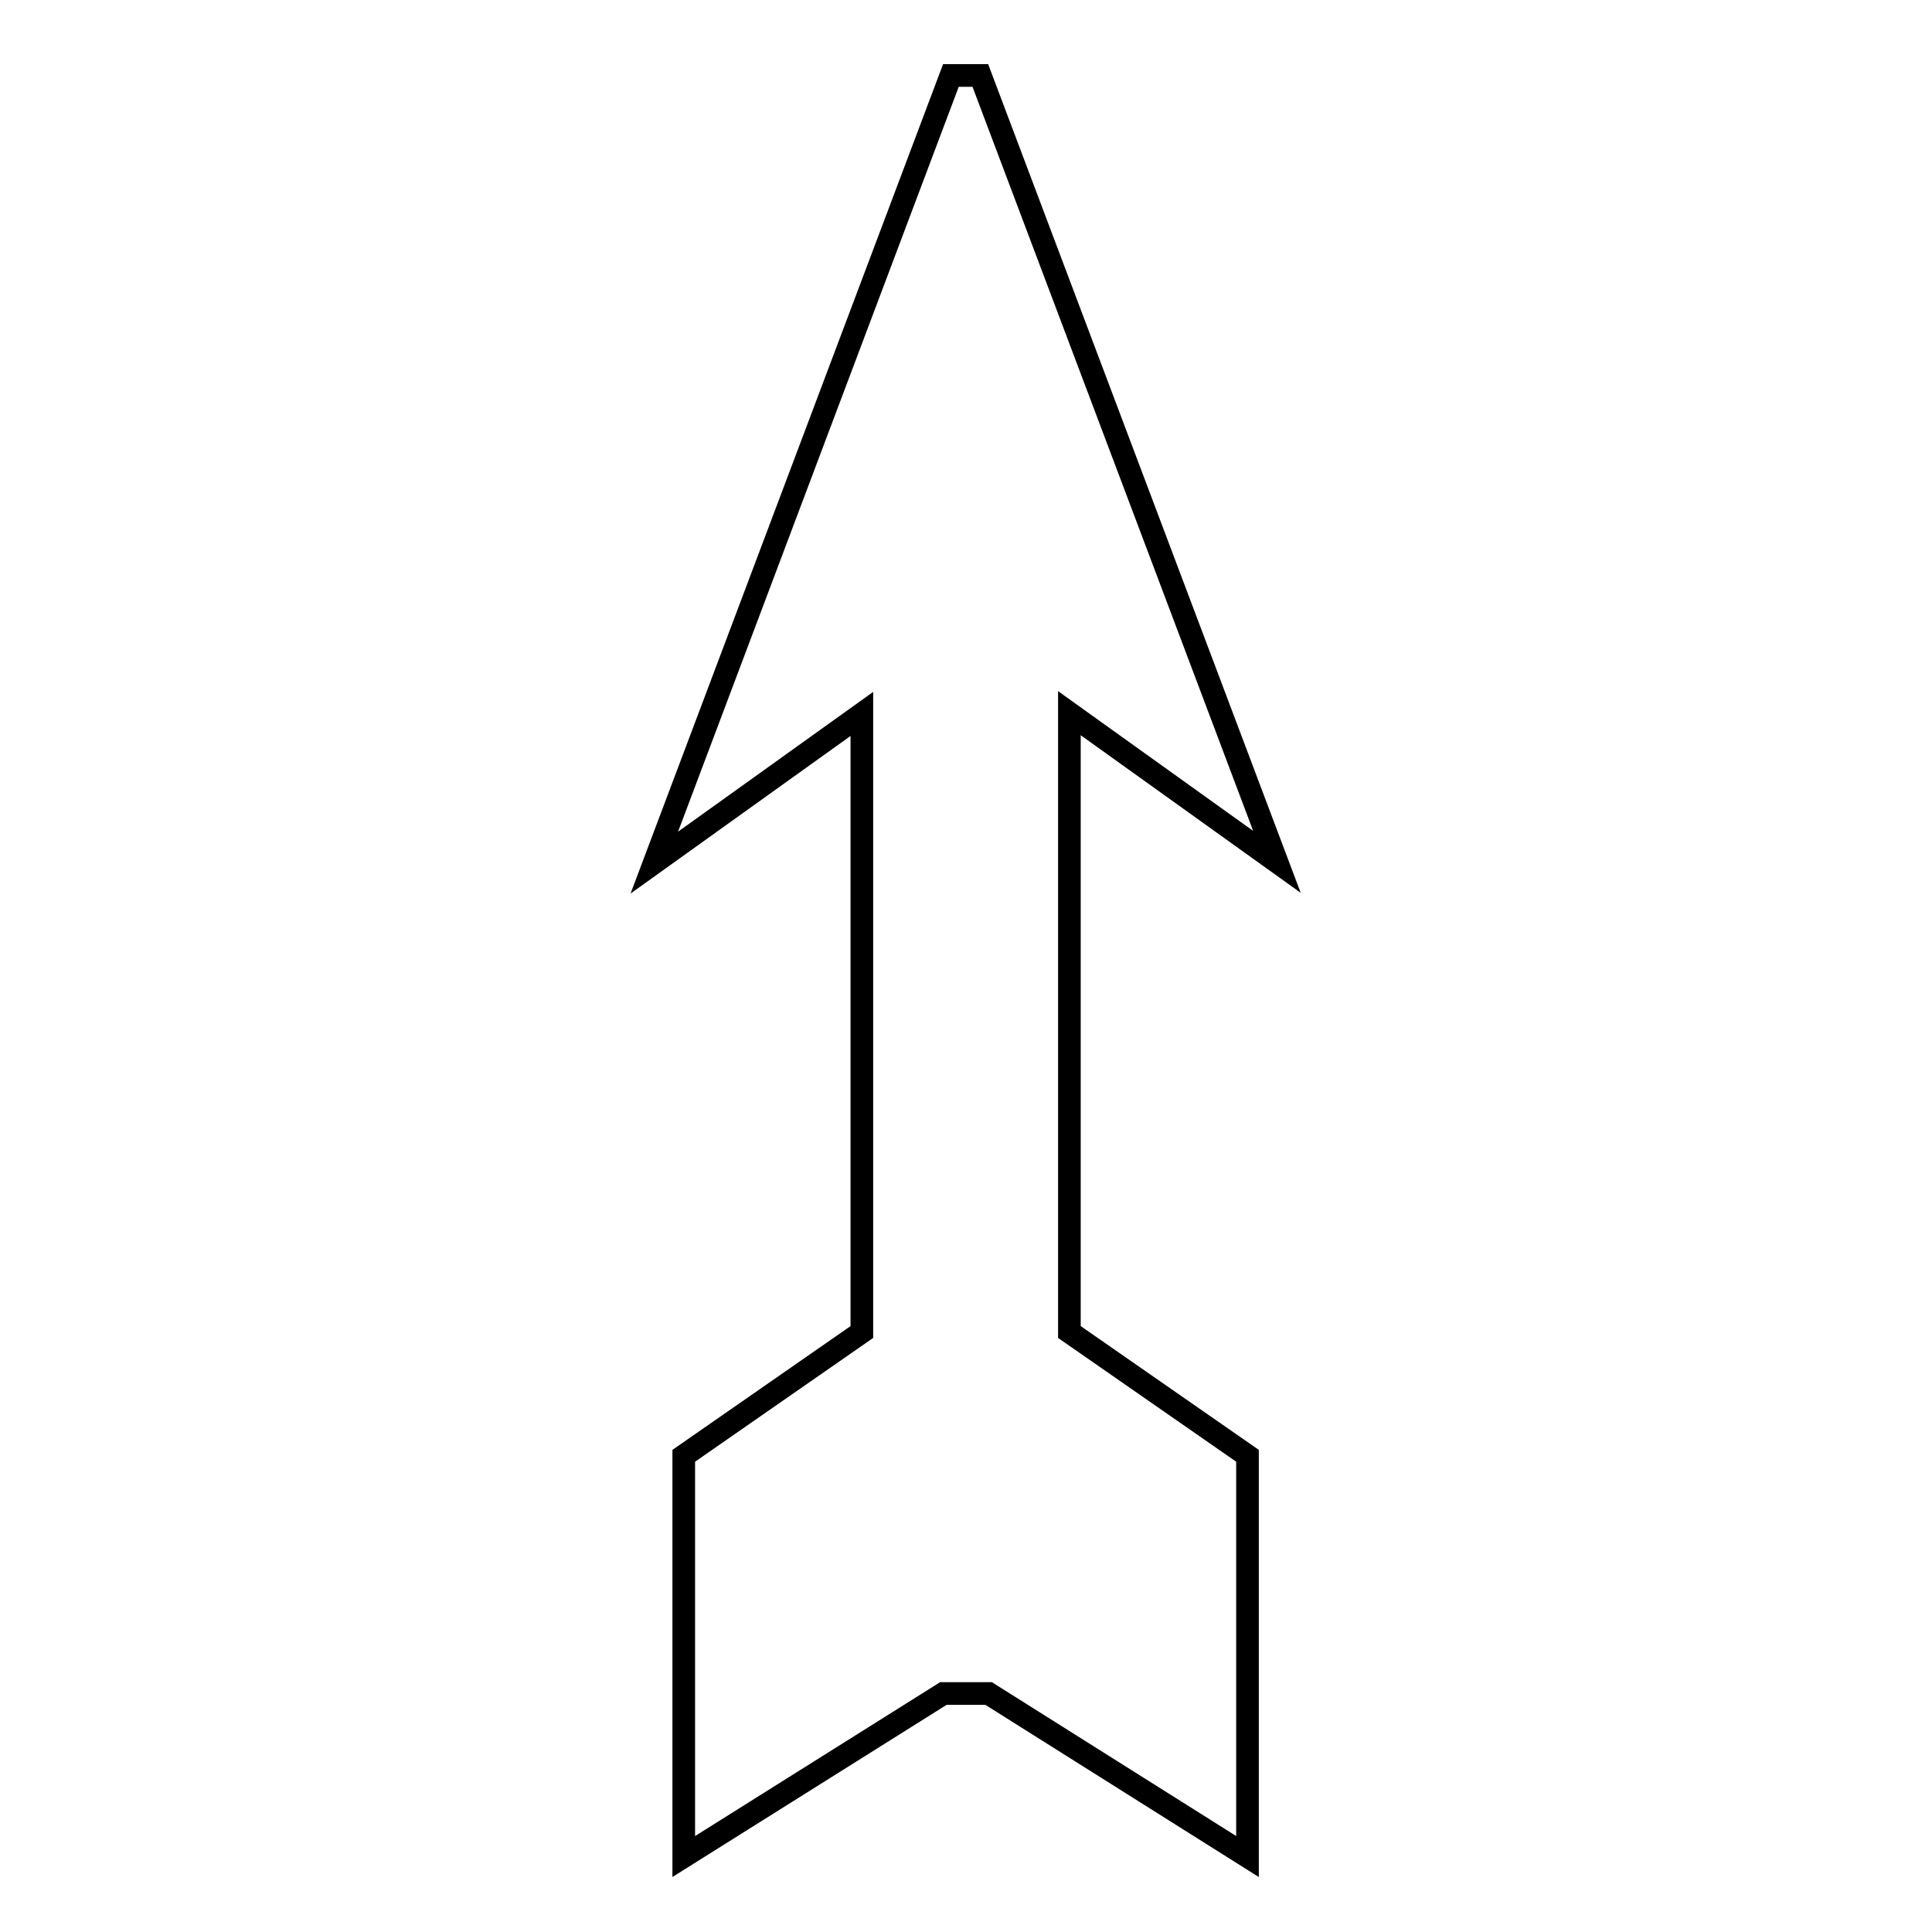
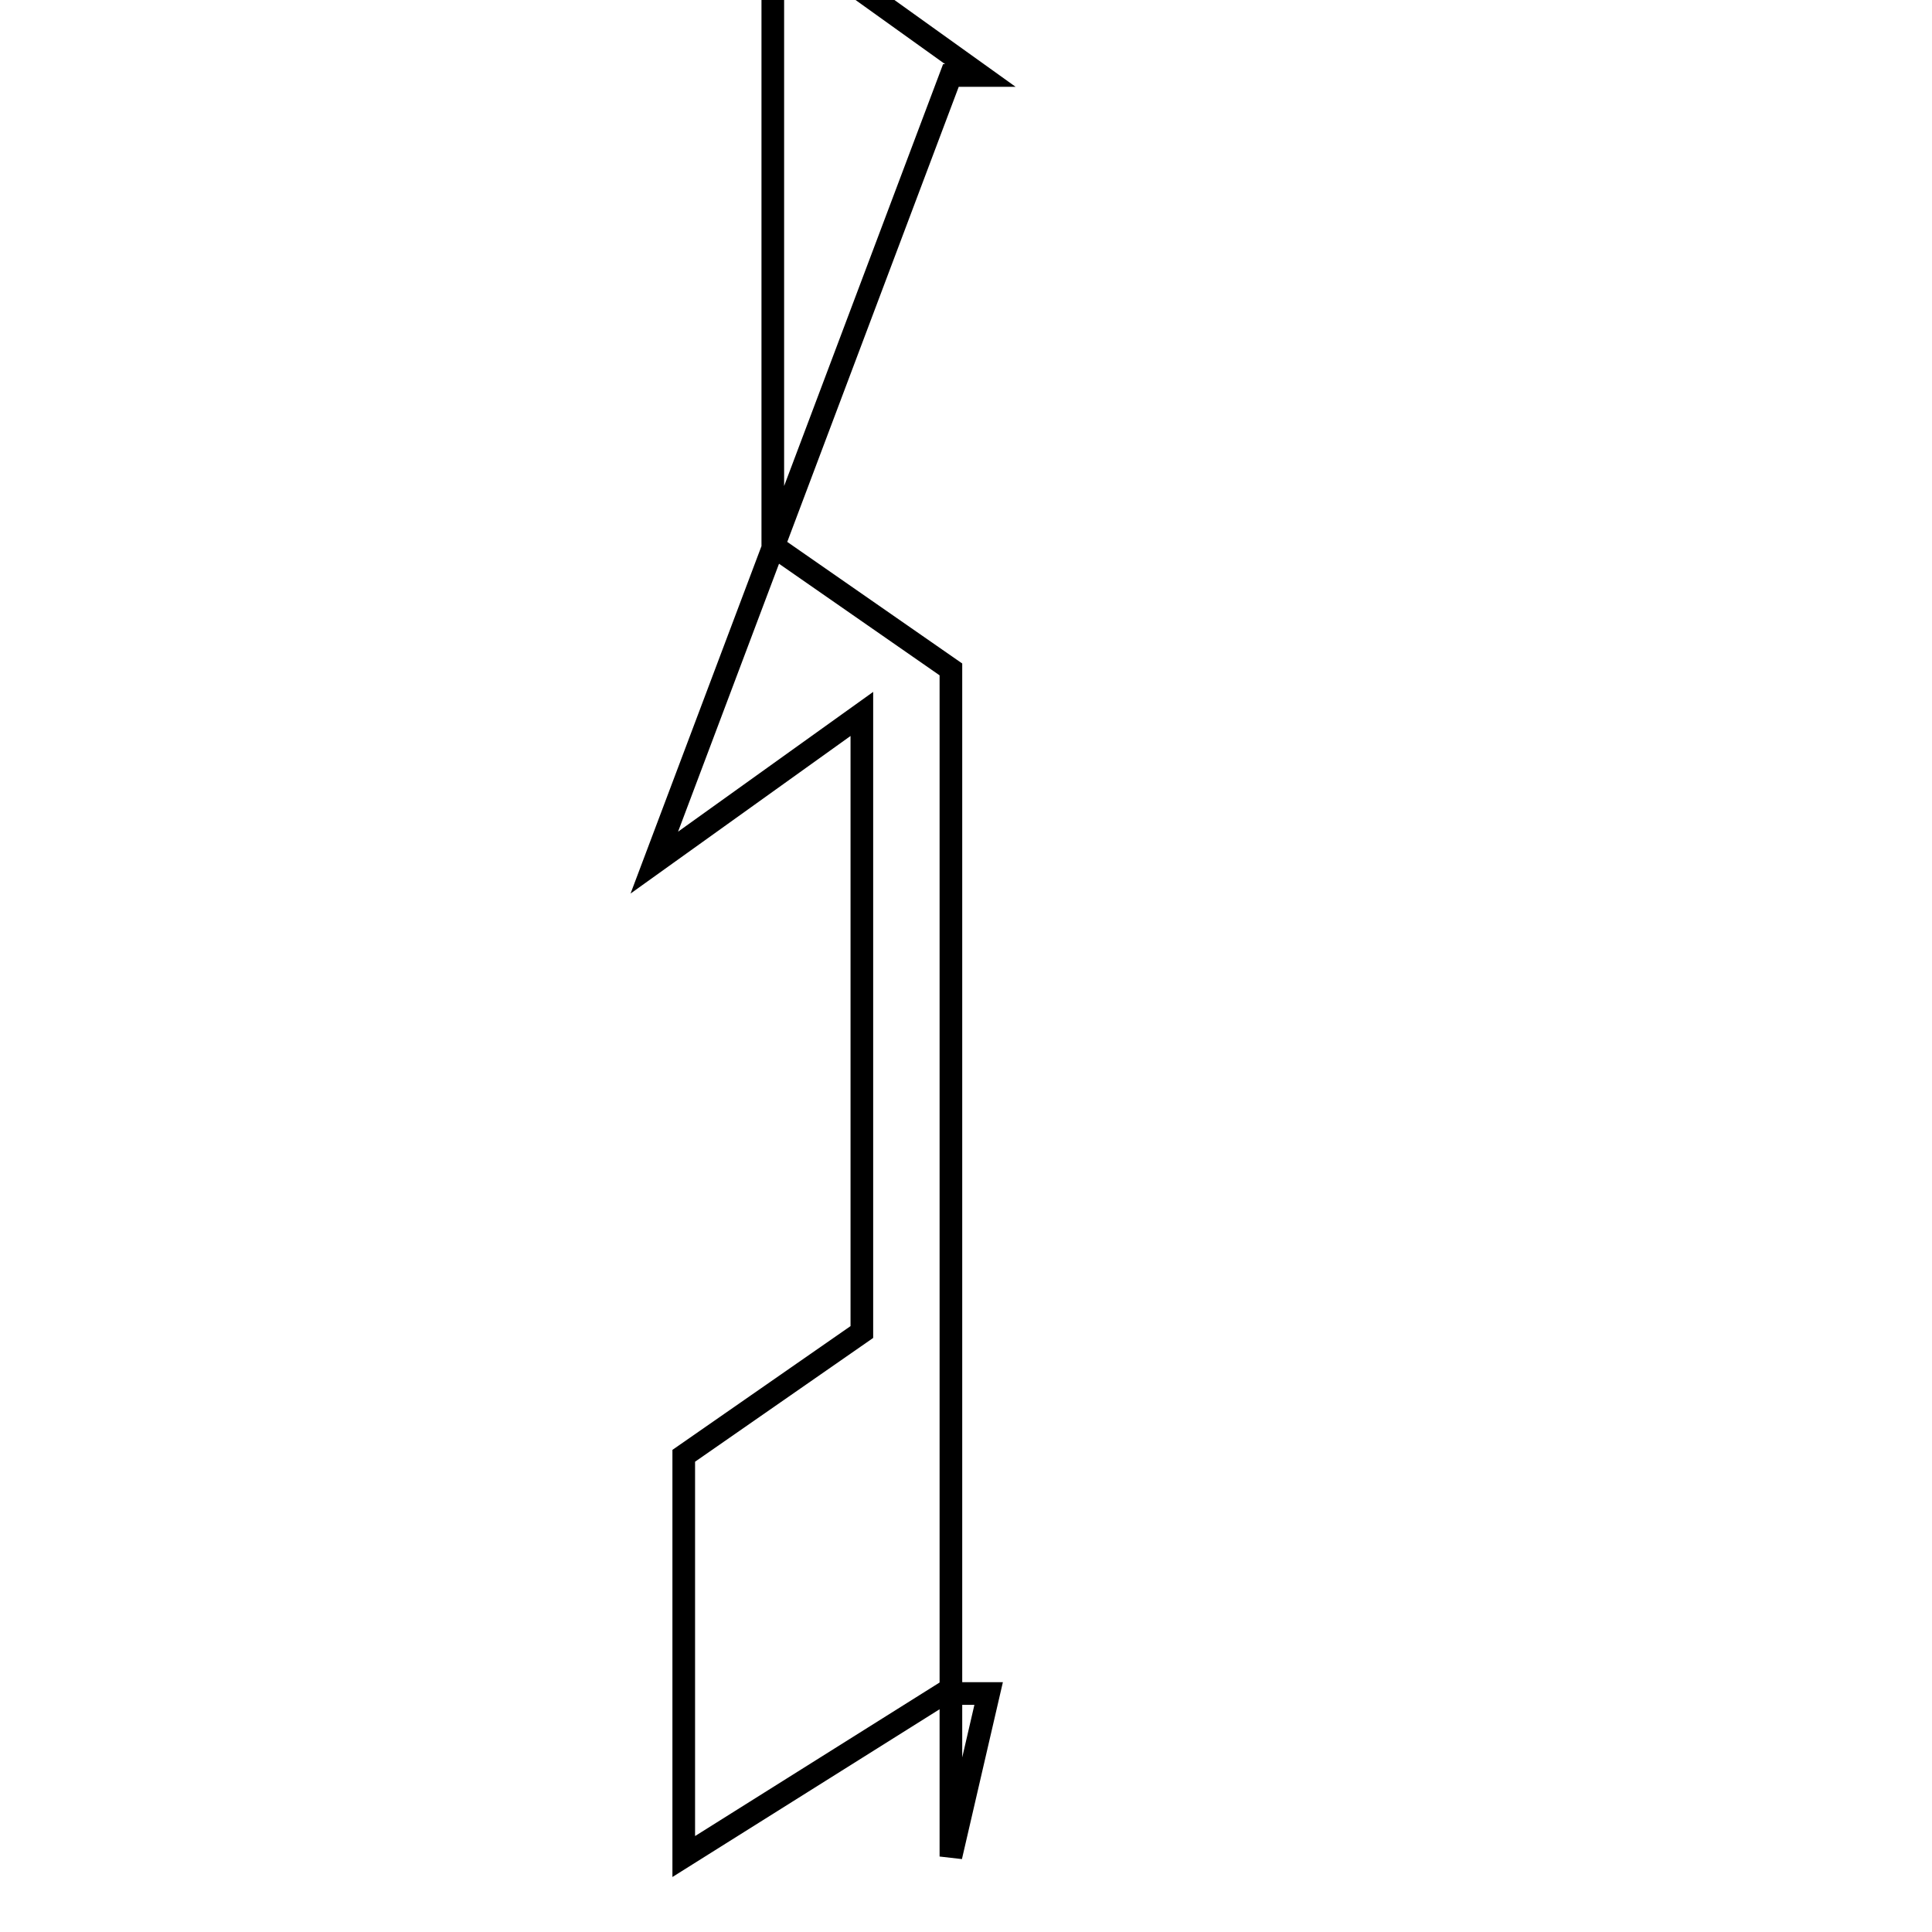
<svg xmlns="http://www.w3.org/2000/svg" version="1.1" x="0px" y="0px" viewBox="0 0 256 256" enable-background="new 0 0 256 256" xml:space="preserve">
  <g>
    <g>
-       <path stroke-width="3" fill-opacity="0" stroke="#000000" d="M126,10h3.9l39.3,104.2l-27.5-19.7v82l23.6,16.4V246L131,224.4H125L90.6,246v-53.1l23.6-16.4V94.6l-27.5,19.7L126,10z" />
+       <path stroke-width="3" fill-opacity="0" stroke="#000000" d="M126,10h3.9l-27.5-19.7v82l23.6,16.4V246L131,224.4H125L90.6,246v-53.1l23.6-16.4V94.6l-27.5,19.7L126,10z" />
    </g>
  </g>
</svg>